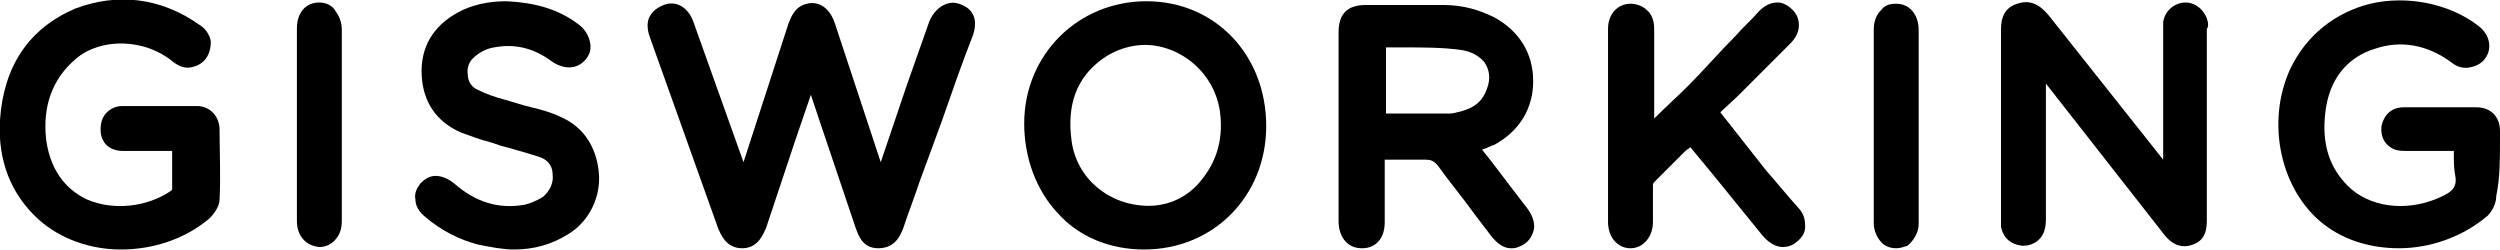
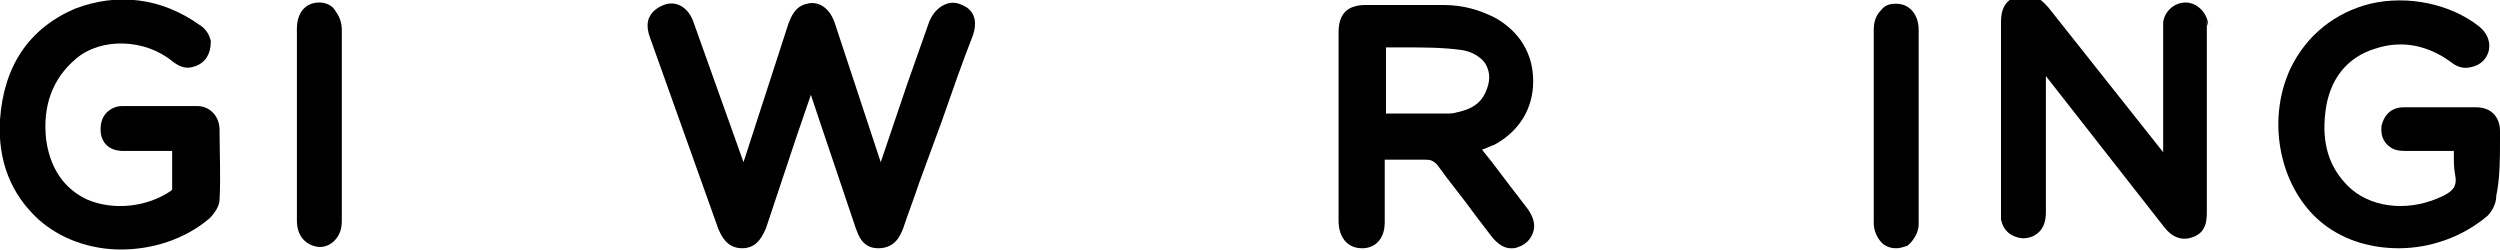
<svg xmlns="http://www.w3.org/2000/svg" version="1.1" id="Layer_1" x="0px" y="0px" viewBox="0 0 200.4 20" style="enable-background:new 0 0 200.4 20;" xml:space="preserve">
  <g>
    <path d="M75.9,0.3c-0.6,0.2-1.1,0.7-1.4,1.4c-0.6,1.7-1.2,3.4-1.8,5.1L70.6,13L66.9,1.8c-0.5-1.4-1.5-1.7-2.2-1.5   c-1,0.2-1.3,1.1-1.5,1.6L59.6,13l-4-11.2c-0.4-1.2-1.4-1.8-2.4-1.4c-0.5,0.2-0.9,0.5-1.1,0.9c-0.2,0.3-0.3,0.9,0,1.7l5.5,15.4   c0.2,0.4,0.6,1.5,1.9,1.5c0,0,0,0,0,0c1.3,0,1.7-1.2,1.9-1.6c0.8-2.4,1.6-4.8,2.4-7.2l1.2-3.5l0.6,1.8c1,3,2,5.9,3,8.9   c0.2,0.5,0.5,1.6,1.8,1.6c1.4,0,1.8-1.1,2-1.6c0.4-1.2,0.9-2.5,1.3-3.7l1.8-4.9c0.8-2.3,1.6-4.6,2.5-6.9c0.3-0.9,0.2-1.7-0.5-2.2   C77,0.3,76.5,0.1,75.9,0.3z" />
    <path d="M119.6,13l-0.8-1c0.3-0.1,0.7-0.3,1-0.4c2-1.1,3.1-2.9,3.1-5.1c0-2.2-1.1-4-3.1-5.1c-1.2-0.6-2.5-1-4.1-1c0,0,0,0,0,0   l-6.2,0c-1.5,0-2.2,0.7-2.2,2.2l0,11.5c0,1.2,0,2.4,0,3.6c0,0.7,0.2,1.3,0.6,1.7c0.3,0.3,0.7,0.5,1.3,0.5c0.9,0,1.8-0.6,1.8-2.1   l0-4.9c0,0,0-0.1,0-0.1l0.6,0c0.9,0,1.8,0,2.7,0c0.4,0,0.6,0.1,0.9,0.4c1,1.4,2.1,2.7,3.1,4.1l1.3,1.7c0.5,0.6,1,0.9,1.5,0.9   c0.2,0,0.4,0,0.6-0.1c0.6-0.2,1-0.6,1.2-1.2c0.2-0.6,0-1.2-0.4-1.8C121.5,15.5,120.5,14.2,119.6,13z M117.2,8.9   c-0.4,0.1-0.7,0.2-1,0.2c-1.4,0-2.8,0-4.2,0l-0.9,0V3.8c0.5,0,1,0,1.4,0c1.6,0,3.1,0,4.6,0.2c0.8,0.1,1.5,0.5,1.9,1   c0.4,0.6,0.5,1.3,0.2,2.1C118.9,8,118.3,8.6,117.2,8.9z" />
-     <path d="M177,1.9c-0.1-0.9-0.9-1.7-1.8-1.7c-0.9,0-1.7,0.7-1.8,1.6c0,0.2,0,0.4,0,0.6l0,0.1l0,10.3l-9.2-11.6   c-0.3-0.3-1.1-1.4-2.5-0.9c-1.3,0.4-1.3,1.6-1.3,2.2c0,3.5,0,7.1,0,10.6l0,4.5c0,0.2,0,0.4,0,0.6c0.2,0.9,0.8,1.4,1.7,1.5   c0,0,0,0,0.1,0c0.8,0,1.5-0.5,1.7-1.3c0.1-0.3,0.1-0.7,0.1-1l0-10.7l9.4,12c0.3,0.4,1.1,1.4,2.4,0.9c1.1-0.4,1.1-1.4,1.1-2.1   l0-11.3l0-3.9C177,2.2,177,2.1,177,1.9z" />
-     <path d="M91.9,0.1C91.9,0.1,91.9,0.1,91.9,0.1c-5.5,0-9.8,4.3-9.8,9.8c0,2.8,1,5.4,2.7,7.2C86.5,19,89,20,91.7,20c0,0,0,0,0,0   c5.6,0,9.8-4.3,9.8-9.9C101.5,4.4,97.4,0.1,91.9,0.1z M95.9,14.9c-1.3,1.3-2.8,1.6-3.8,1.6c0,0,0,0,0,0c-3.2,0-5.8-2.2-6.2-5.2   c-0.4-2.9,0.4-5.1,2.5-6.6c1-0.7,2.2-1.1,3.4-1.1c0.8,0,1.6,0.2,2.3,0.5c2,0.9,3.4,2.7,3.7,4.9C98.1,11.4,97.4,13.3,95.9,14.9z" />
+     <path d="M177,1.9c-0.1-0.9-0.9-1.7-1.8-1.7c-0.9,0-1.7,0.7-1.8,1.6l0,0.1l0,10.3l-9.2-11.6   c-0.3-0.3-1.1-1.4-2.5-0.9c-1.3,0.4-1.3,1.6-1.3,2.2c0,3.5,0,7.1,0,10.6l0,4.5c0,0.2,0,0.4,0,0.6c0.2,0.9,0.8,1.4,1.7,1.5   c0,0,0,0,0.1,0c0.8,0,1.5-0.5,1.7-1.3c0.1-0.3,0.1-0.7,0.1-1l0-10.7l9.4,12c0.3,0.4,1.1,1.4,2.4,0.9c1.1-0.4,1.1-1.4,1.1-2.1   l0-11.3l0-3.9C177,2.2,177,2.1,177,1.9z" />
    <path d="M200.4,11.2l0-0.7c0-1.1-0.7-1.9-1.9-1.9c-0.3,0-0.7,0-1.1,0l-0.4,0l-1.3,0c-1,0-2,0-3,0c-1,0-1.6,0.6-1.8,1.5   c-0.1,0.9,0.3,1.6,1.1,1.9c0.3,0.1,0.7,0.1,1,0.1c1,0,2.1,0,3.2,0h0.5c0,0.1,0,0.1,0,0.2c0,0.6,0,1.2,0.1,1.7   c0.2,1-0.2,1.4-1.4,1.9c-2.6,1.1-5.5,0.7-7.2-1c-1.5-1.5-2.1-3.4-1.8-5.9c0.3-2.6,1.7-4.4,4-5.1c2.1-0.7,4.2-0.3,6.1,1.1   c0.5,0.4,1,0.5,1.5,0.4c0.5-0.1,0.9-0.3,1.2-0.7c0.6-0.8,0.4-1.9-0.5-2.6c-2.3-1.8-5.7-2.5-8.7-1.8c-2.8,0.7-5.1,2.5-6.4,5.2   c-2,4.3-0.8,9.8,2.7,12.5c1.7,1.3,3.8,1.9,6,1.9c2.5,0,5.1-0.9,7.1-2.6c0.4-0.4,0.7-1,0.7-1.6C200.4,14.3,200.4,12.7,200.4,11.2z" />
    <path d="M15.8,8.5c-2.2,0-4.1,0-6,0c-0.6,0-1.1,0.3-1.4,0.7c-0.3,0.4-0.4,1-0.3,1.6c0.1,0.5,0.5,1.3,1.8,1.3c1,0,2.1,0,3.1,0l0.8,0   l0,0.4c0,0.9,0,1.8,0,2.7c0,0-0.1,0.1-0.1,0.1C11.8,16.6,9.1,16.9,7,16c-1.3-0.6-2.9-1.9-3.3-4.8C3.4,8.5,4.2,6.3,6.1,4.7   c2-1.7,5.5-1.6,7.7,0.2c0.5,0.4,1,0.6,1.5,0.5c0.5-0.1,0.9-0.3,1.2-0.7c0.3-0.4,0.4-0.9,0.4-1.4c-0.1-0.5-0.4-1-0.9-1.3   c-3.1-2.2-6.6-2.6-10-1.3C2.3,2.3,0.3,5.3,0,9.6c-0.2,3.3,0.9,6,3.1,8C4.9,19.2,7.3,20,9.7,20c2.5,0,5.1-0.8,7.1-2.5   c0.4-0.4,0.8-1,0.8-1.5c0.1-1.9,0-3.8,0-5.6C17.6,9.3,16.8,8.5,15.8,8.5z" />
-     <path d="M141.6,13.7L137.9,9l1.4-1.3c1.4-1.4,2.8-2.8,4.2-4.2c0.5-0.5,0.7-1,0.7-1.5c0-0.5-0.2-0.9-0.5-1.2   c-0.4-0.4-0.8-0.6-1.2-0.6c0,0,0,0,0,0c-0.4,0-0.9,0.1-1.5,0.7c-0.6,0.7-1.3,1.3-1.9,2c-1.3,1.3-2.5,2.7-3.8,4   c-0.8,0.8-1.8,1.7-2.6,2.5c0,0-0.1,0.1-0.1,0.1l0-1.4c0-2,0-3.9,0-5.8c0-0.6-0.2-1.2-0.6-1.5c-0.3-0.3-0.8-0.5-1.3-0.5   c-1,0-1.8,0.8-1.8,2c0,5.2,0,10.4,0,15.5c0,0.6,0.2,1.2,0.6,1.6c0.3,0.3,0.7,0.5,1.2,0.5c1,0,1.8-0.9,1.8-2.1v-1.1   c0-0.6,0-1.2,0-1.8c0-0.1,0-0.2,0.1-0.3c0.8-0.8,1.7-1.7,2.5-2.5l0.4-0.3l1.9,2.3c1.3,1.6,2.6,3.2,3.9,4.8c0.6,0.7,1.2,0.9,1.6,0.9   c0.5,0,0.9-0.2,1.1-0.4c0.4-0.3,0.7-0.7,0.7-1.2c0-0.4,0-1-0.6-1.6C143.2,15.6,142.4,14.6,141.6,13.7z" />
-     <path d="M45,9.4c-0.8-0.4-1.6-0.6-2.4-0.8c-0.4-0.1-0.8-0.2-1.1-0.3c-0.3-0.1-0.7-0.2-1-0.3c-0.8-0.2-1.6-0.5-2.2-0.8   c-0.5-0.2-0.8-0.7-0.8-1.2c-0.1-0.5,0.1-1.1,0.5-1.4c0.4-0.4,1-0.7,1.6-0.8c1.6-0.3,3.1,0,4.6,1.1c1,0.7,2.1,0.7,2.8-0.2   c0.3-0.4,0.4-0.8,0.3-1.3c-0.1-0.5-0.4-1.1-1-1.5c-1.6-1.2-3.5-1.7-5.7-1.8h0c-1.5,0-2.8,0.3-3.9,0.9c-2,1.1-3,2.8-2.9,5   c0.1,2.1,1.1,3.7,3.1,4.6c0.8,0.3,1.6,0.6,2.4,0.8c0.3,0.1,0.6,0.2,0.9,0.3c0.4,0.1,0.8,0.2,1.1,0.3c0.7,0.2,1.4,0.4,2,0.6   c0.8,0.3,1,0.9,1,1.4c0.1,0.7-0.3,1.4-0.8,1.8c-0.5,0.3-1,0.5-1.4,0.6c-2.1,0.4-4-0.2-5.7-1.7c-0.5-0.4-1-0.6-1.5-0.6   c-0.5,0-0.9,0.3-1.2,0.6c-0.3,0.4-0.5,0.8-0.4,1.3c0,0.5,0.3,1,0.8,1.4c1.3,1.1,2.7,1.8,4.2,2.2c1,0.2,2,0.4,2.9,0.4   c1.6,0,3-0.4,4.3-1.2c1.7-1,2.7-3,2.5-5C47.8,11.8,46.8,10.2,45,9.4z" />
    <path d="M25.6,0.2C25.6,0.2,25.6,0.2,25.6,0.2c-1.1,0-1.8,0.8-1.8,2.1c0,5.1,0,10.3,0,15.4c0,1.2,0.7,2,1.8,2.1c0,0,0,0,0,0   c0.5,0,0.9-0.2,1.2-0.5c0.4-0.4,0.6-0.9,0.6-1.6V2.4c0-0.6-0.2-1.1-0.5-1.5C26.7,0.5,26.2,0.2,25.6,0.2z" />
    <path d="M153.8,2.4c0-1.2-0.7-2.1-1.8-2.1c-0.5,0-0.9,0.1-1.2,0.5c-0.4,0.4-0.6,0.9-0.6,1.6l0,2.7c0,4.3,0,8.5,0,12.8   c0,0.6,0.3,1.3,0.8,1.7c0.3,0.2,0.6,0.3,1,0.3c0.3,0,0.6-0.1,0.9-0.2c0.5-0.4,0.9-1.1,0.9-1.7c0-1.9,0-3.9,0-5.8L153.8,2.4z" />
  </g>
</svg>